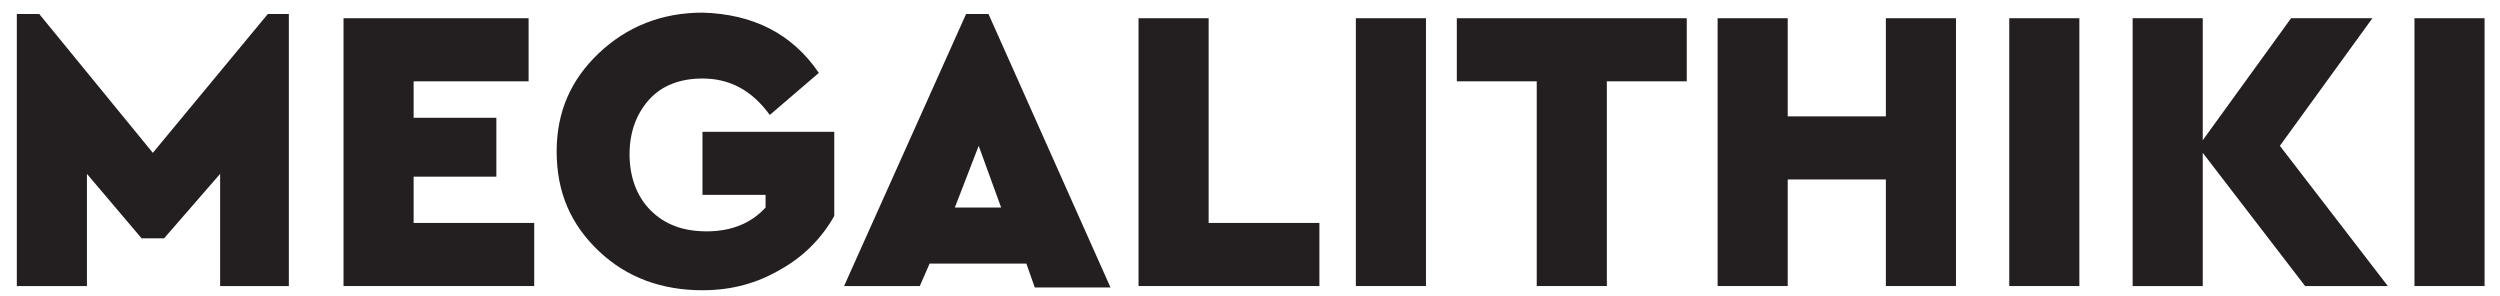
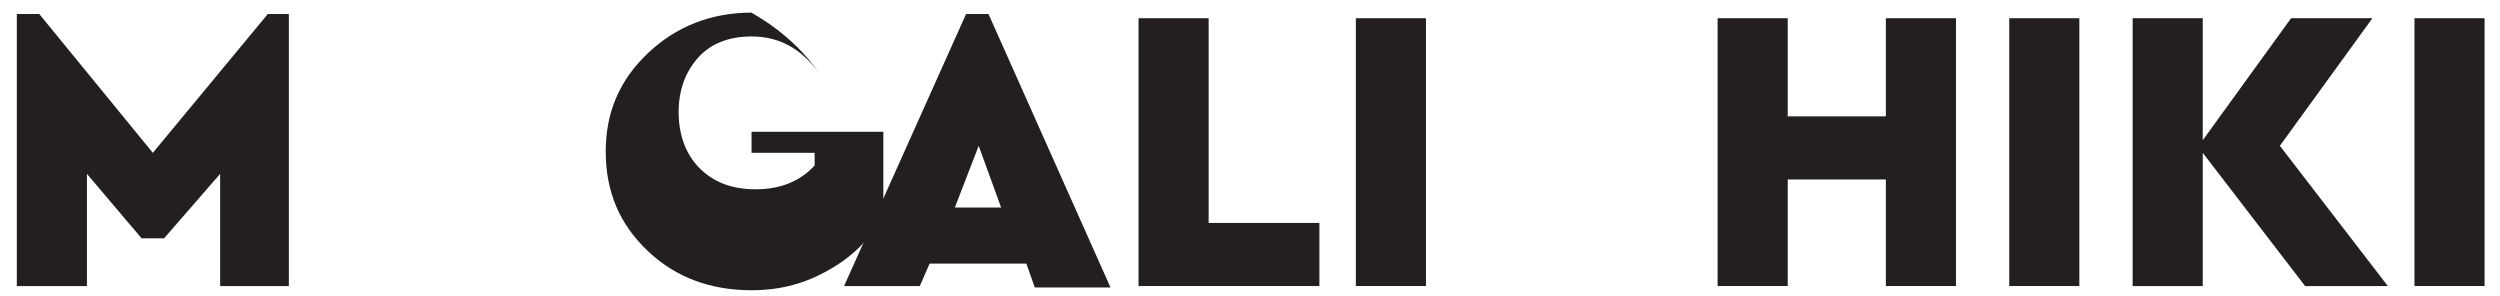
<svg xmlns="http://www.w3.org/2000/svg" xmlns:xlink="http://www.w3.org/1999/xlink" version="1.1" id="Layer_1" x="0px" y="0px" viewBox="0 0 178.3 21.1" style="enable-background:new 0 0 178.3 21.1;" xml:space="preserve">
  <style type="text/css">
	.st0{fill:#231F20;}
	.st1{clip-path:url(#SVGID_00000081611112276338792760000007376355744087743388_);fill:#231F20;}
</style>
  <polygon class="st0" points="20.6,1 20.6,20.4 15.7,20.4 15.7,12.4 11.7,17 10.1,17 6.2,12.4 6.2,20.4 1.2,20.4 1.2,1 2.8,1   10.9,10.9 19.1,1 " />
-   <polygon class="st0" points="37.7,5.8 29.5,5.8 29.5,8.4 35.4,8.4 35.4,12.6 29.5,12.6 29.5,15.9 38.1,15.9 38.1,20.4 24.5,20.4   24.5,1.3 37.7,1.3 " />
  <g>
    <defs>
      <rect id="SVGID_1_" x="-24.2" y="-37" width="226.8" height="95.7" />
    </defs>
    <clipPath id="SVGID_00000129919073337929226160000005800168584988015509_">
      <use xlink:href="#SVGID_1_" style="overflow:visible;" />
    </clipPath>
-     <path style="clip-path:url(#SVGID_00000129919073337929226160000005800168584988015509_);fill:#231F20;" d="M58.4,5.2l-3.5,3   c-1.3-1.8-2.9-2.6-4.8-2.6c-1.6,0-2.9,0.5-3.8,1.5c-0.9,1-1.4,2.3-1.4,3.9c0,1.6,0.5,3,1.5,4c1,1,2.3,1.5,4,1.5   c1.8,0,3.2-0.6,4.2-1.7v-0.9h-4.5V9.4h9.4v6c-0.9,1.6-2.2,2.9-3.8,3.8c-1.7,1-3.5,1.5-5.6,1.5c-2.9,0-5.4-0.9-7.4-2.8   c-2-1.9-3-4.2-3-7.1c0-2.8,1-5.1,3-7c2-1.9,4.5-2.9,7.4-2.9C53.7,1,56.5,2.4,58.4,5.2" />
+     <path style="clip-path:url(#SVGID_00000129919073337929226160000005800168584988015509_);fill:#231F20;" d="M58.4,5.2c-1.3-1.8-2.9-2.6-4.8-2.6c-1.6,0-2.9,0.5-3.8,1.5c-0.9,1-1.4,2.3-1.4,3.9c0,1.6,0.5,3,1.5,4c1,1,2.3,1.5,4,1.5   c1.8,0,3.2-0.6,4.2-1.7v-0.9h-4.5V9.4h9.4v6c-0.9,1.6-2.2,2.9-3.8,3.8c-1.7,1-3.5,1.5-5.6,1.5c-2.9,0-5.4-0.9-7.4-2.8   c-2-1.9-3-4.2-3-7.1c0-2.8,1-5.1,3-7c2-1.9,4.5-2.9,7.4-2.9C53.7,1,56.5,2.4,58.4,5.2" />
    <path style="clip-path:url(#SVGID_00000129919073337929226160000005800168584988015509_);fill:#231F20;" d="M73.2,18.8h-6.9   l-0.7,1.6h-5.4L68.9,1h1.6l8.7,19.5h-5.4L73.2,18.8z M69.8,10.4l-1.7,4.4h3.3L69.8,10.4z" />
    <polygon style="clip-path:url(#SVGID_00000129919073337929226160000005800168584988015509_);fill:#231F20;" points="86.2,15.9    94.1,15.9 94.1,20.4 81.2,20.4 81.2,1.3 86.2,1.3  " />
    <rect x="96.7" y="1.3" style="clip-path:url(#SVGID_00000129919073337929226160000005800168584988015509_);fill:#231F20;" width="5" height="19.1" />
-     <polygon style="clip-path:url(#SVGID_00000129919073337929226160000005800168584988015509_);fill:#231F20;" points="120.3,5.8    114.6,5.8 114.6,20.4 109.6,20.4 109.6,5.8 103.9,5.8 103.9,1.3 120.3,1.3  " />
    <polygon style="clip-path:url(#SVGID_00000129919073337929226160000005800168584988015509_);fill:#231F20;" points="139.5,20.4    134.5,20.4 134.5,12.8 127.5,12.8 127.5,20.4 122.5,20.4 122.5,1.3 127.5,1.3 127.5,8.3 134.5,8.3 134.5,1.3 139.5,1.3  " />
    <rect x="143.3" y="1.3" style="clip-path:url(#SVGID_00000129919073337929226160000005800168584988015509_);fill:#231F20;" width="5" height="19.1" />
    <polygon style="clip-path:url(#SVGID_00000129919073337929226160000005800168584988015509_);fill:#231F20;" points="164.4,20.4    157.1,10.9 157.1,20.4 152.1,20.4 152.1,1.3 157.1,1.3 157.1,10 163.4,1.3 169.2,1.3 162.6,10.4 170.3,20.4  " />
    <rect x="172.2" y="1.3" style="clip-path:url(#SVGID_00000129919073337929226160000005800168584988015509_);fill:#231F20;" width="5" height="19.1" />
  </g>
</svg>